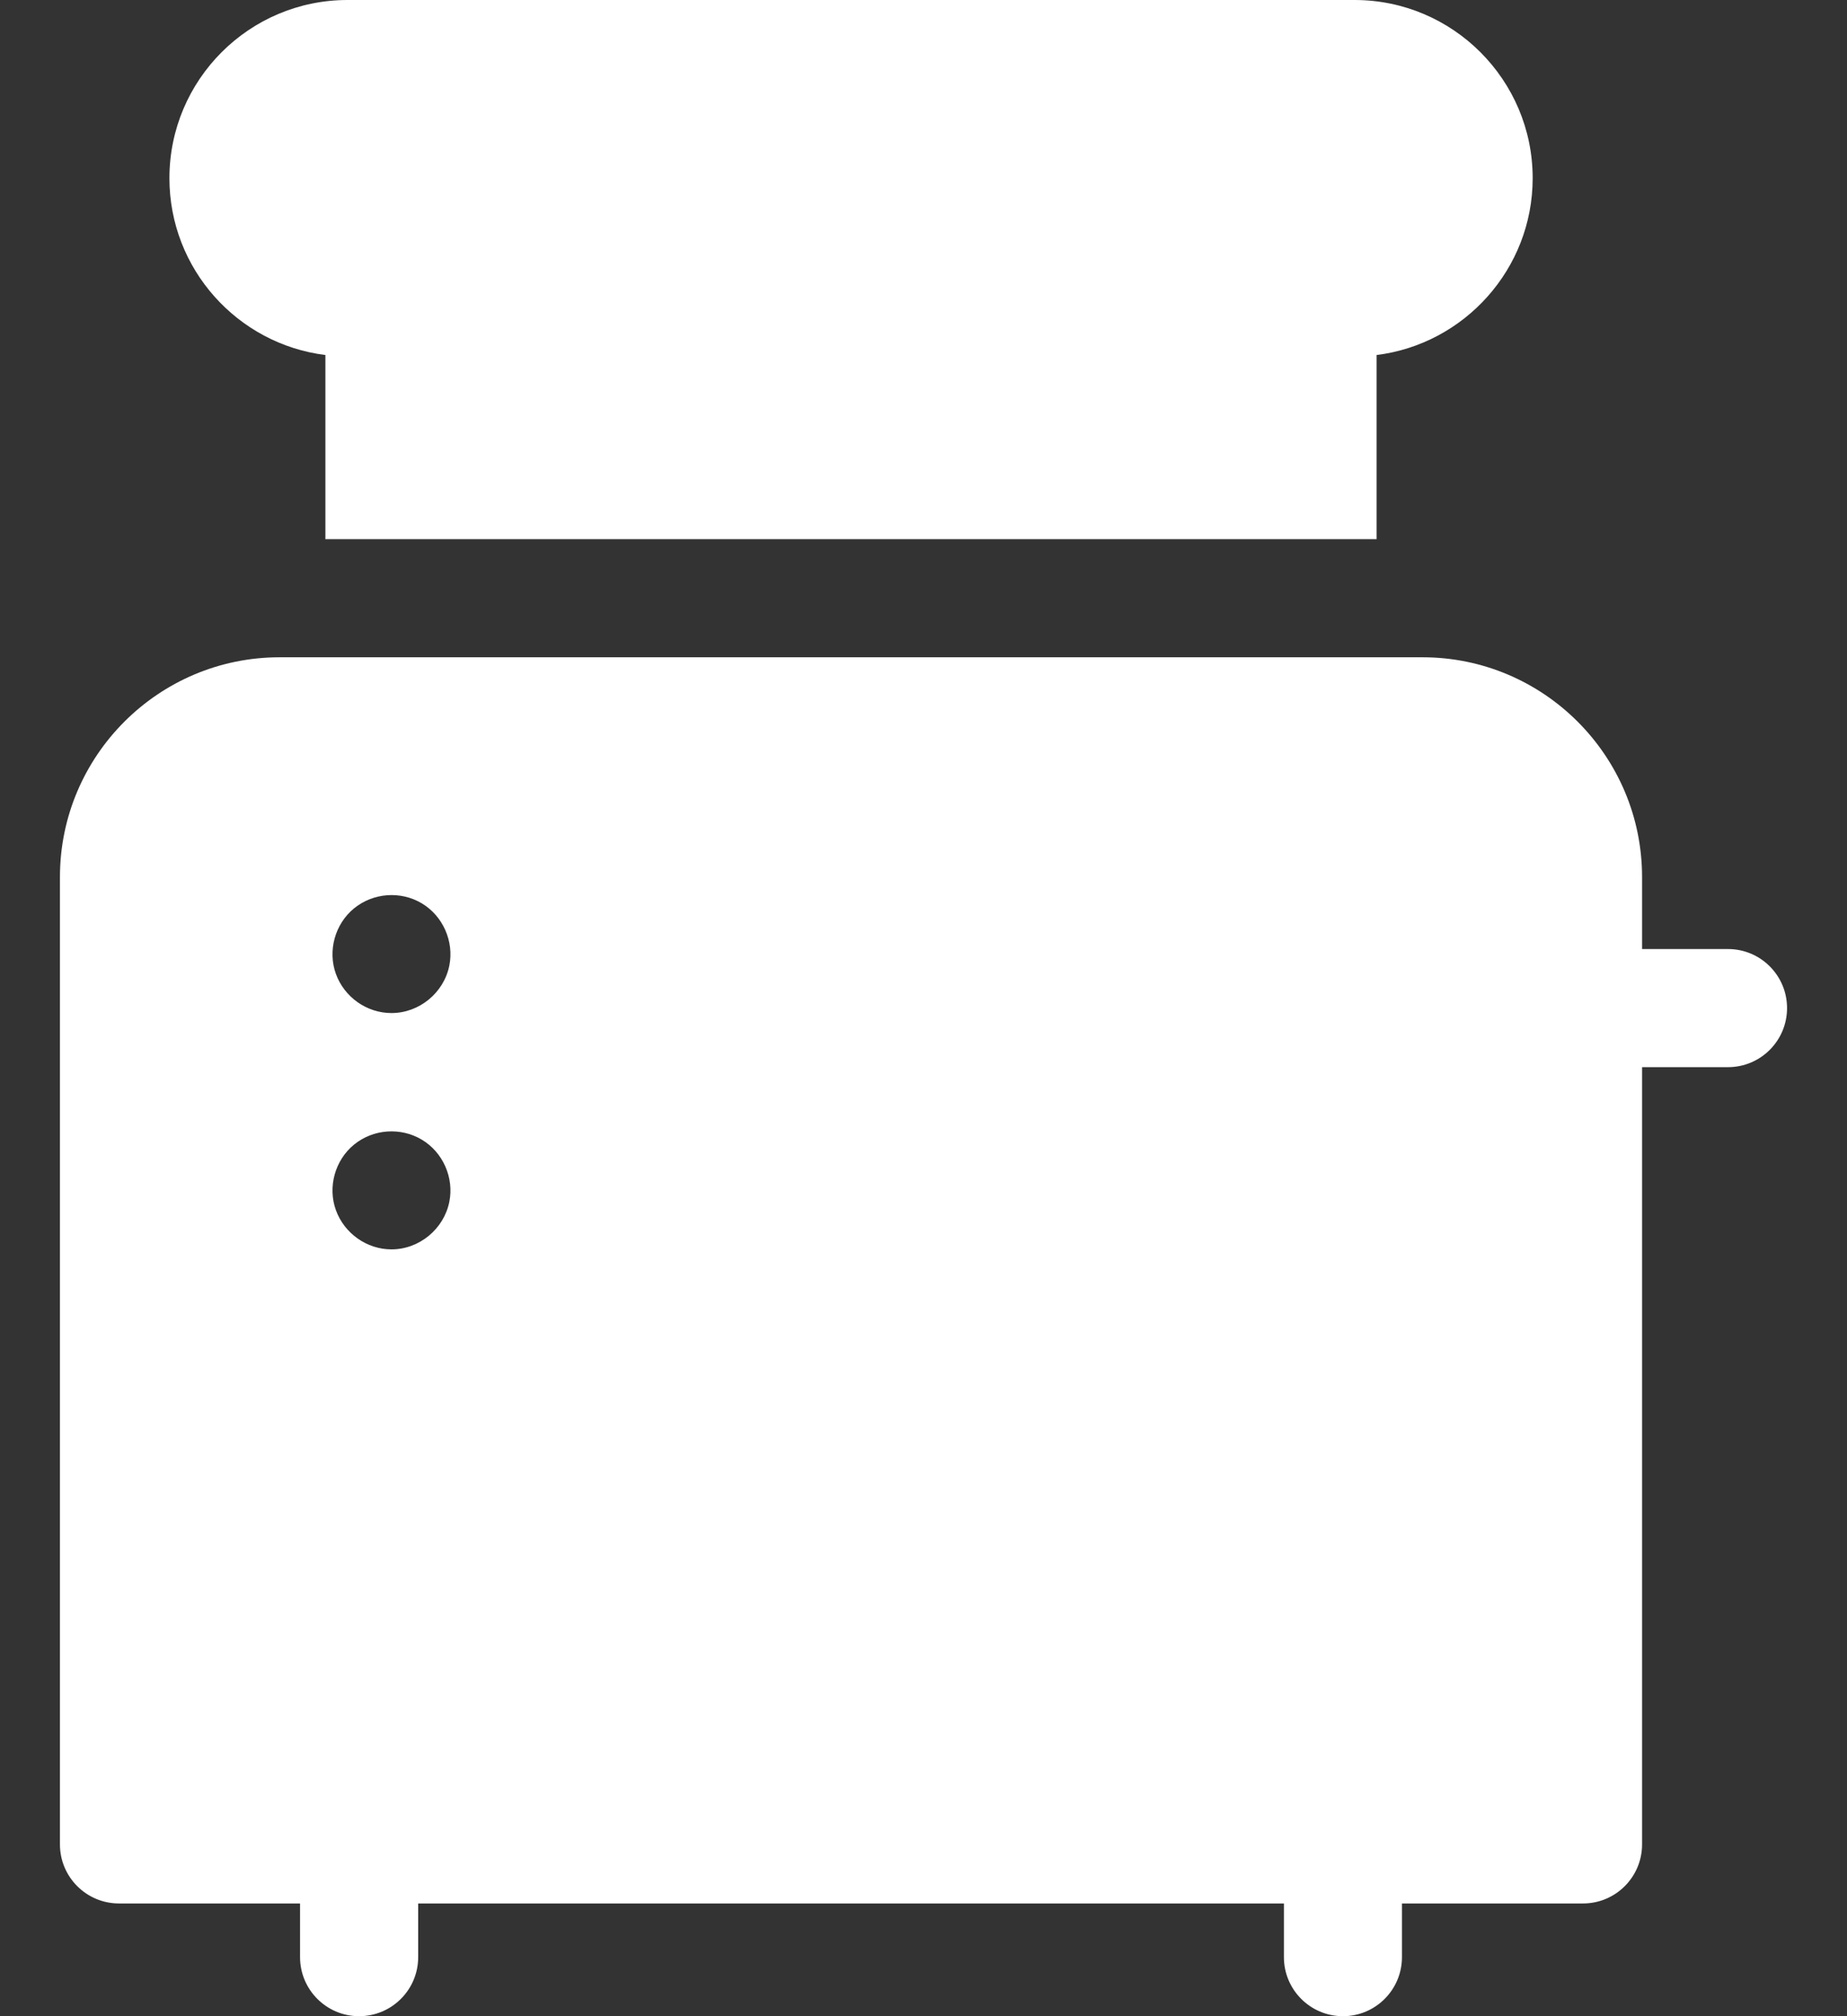
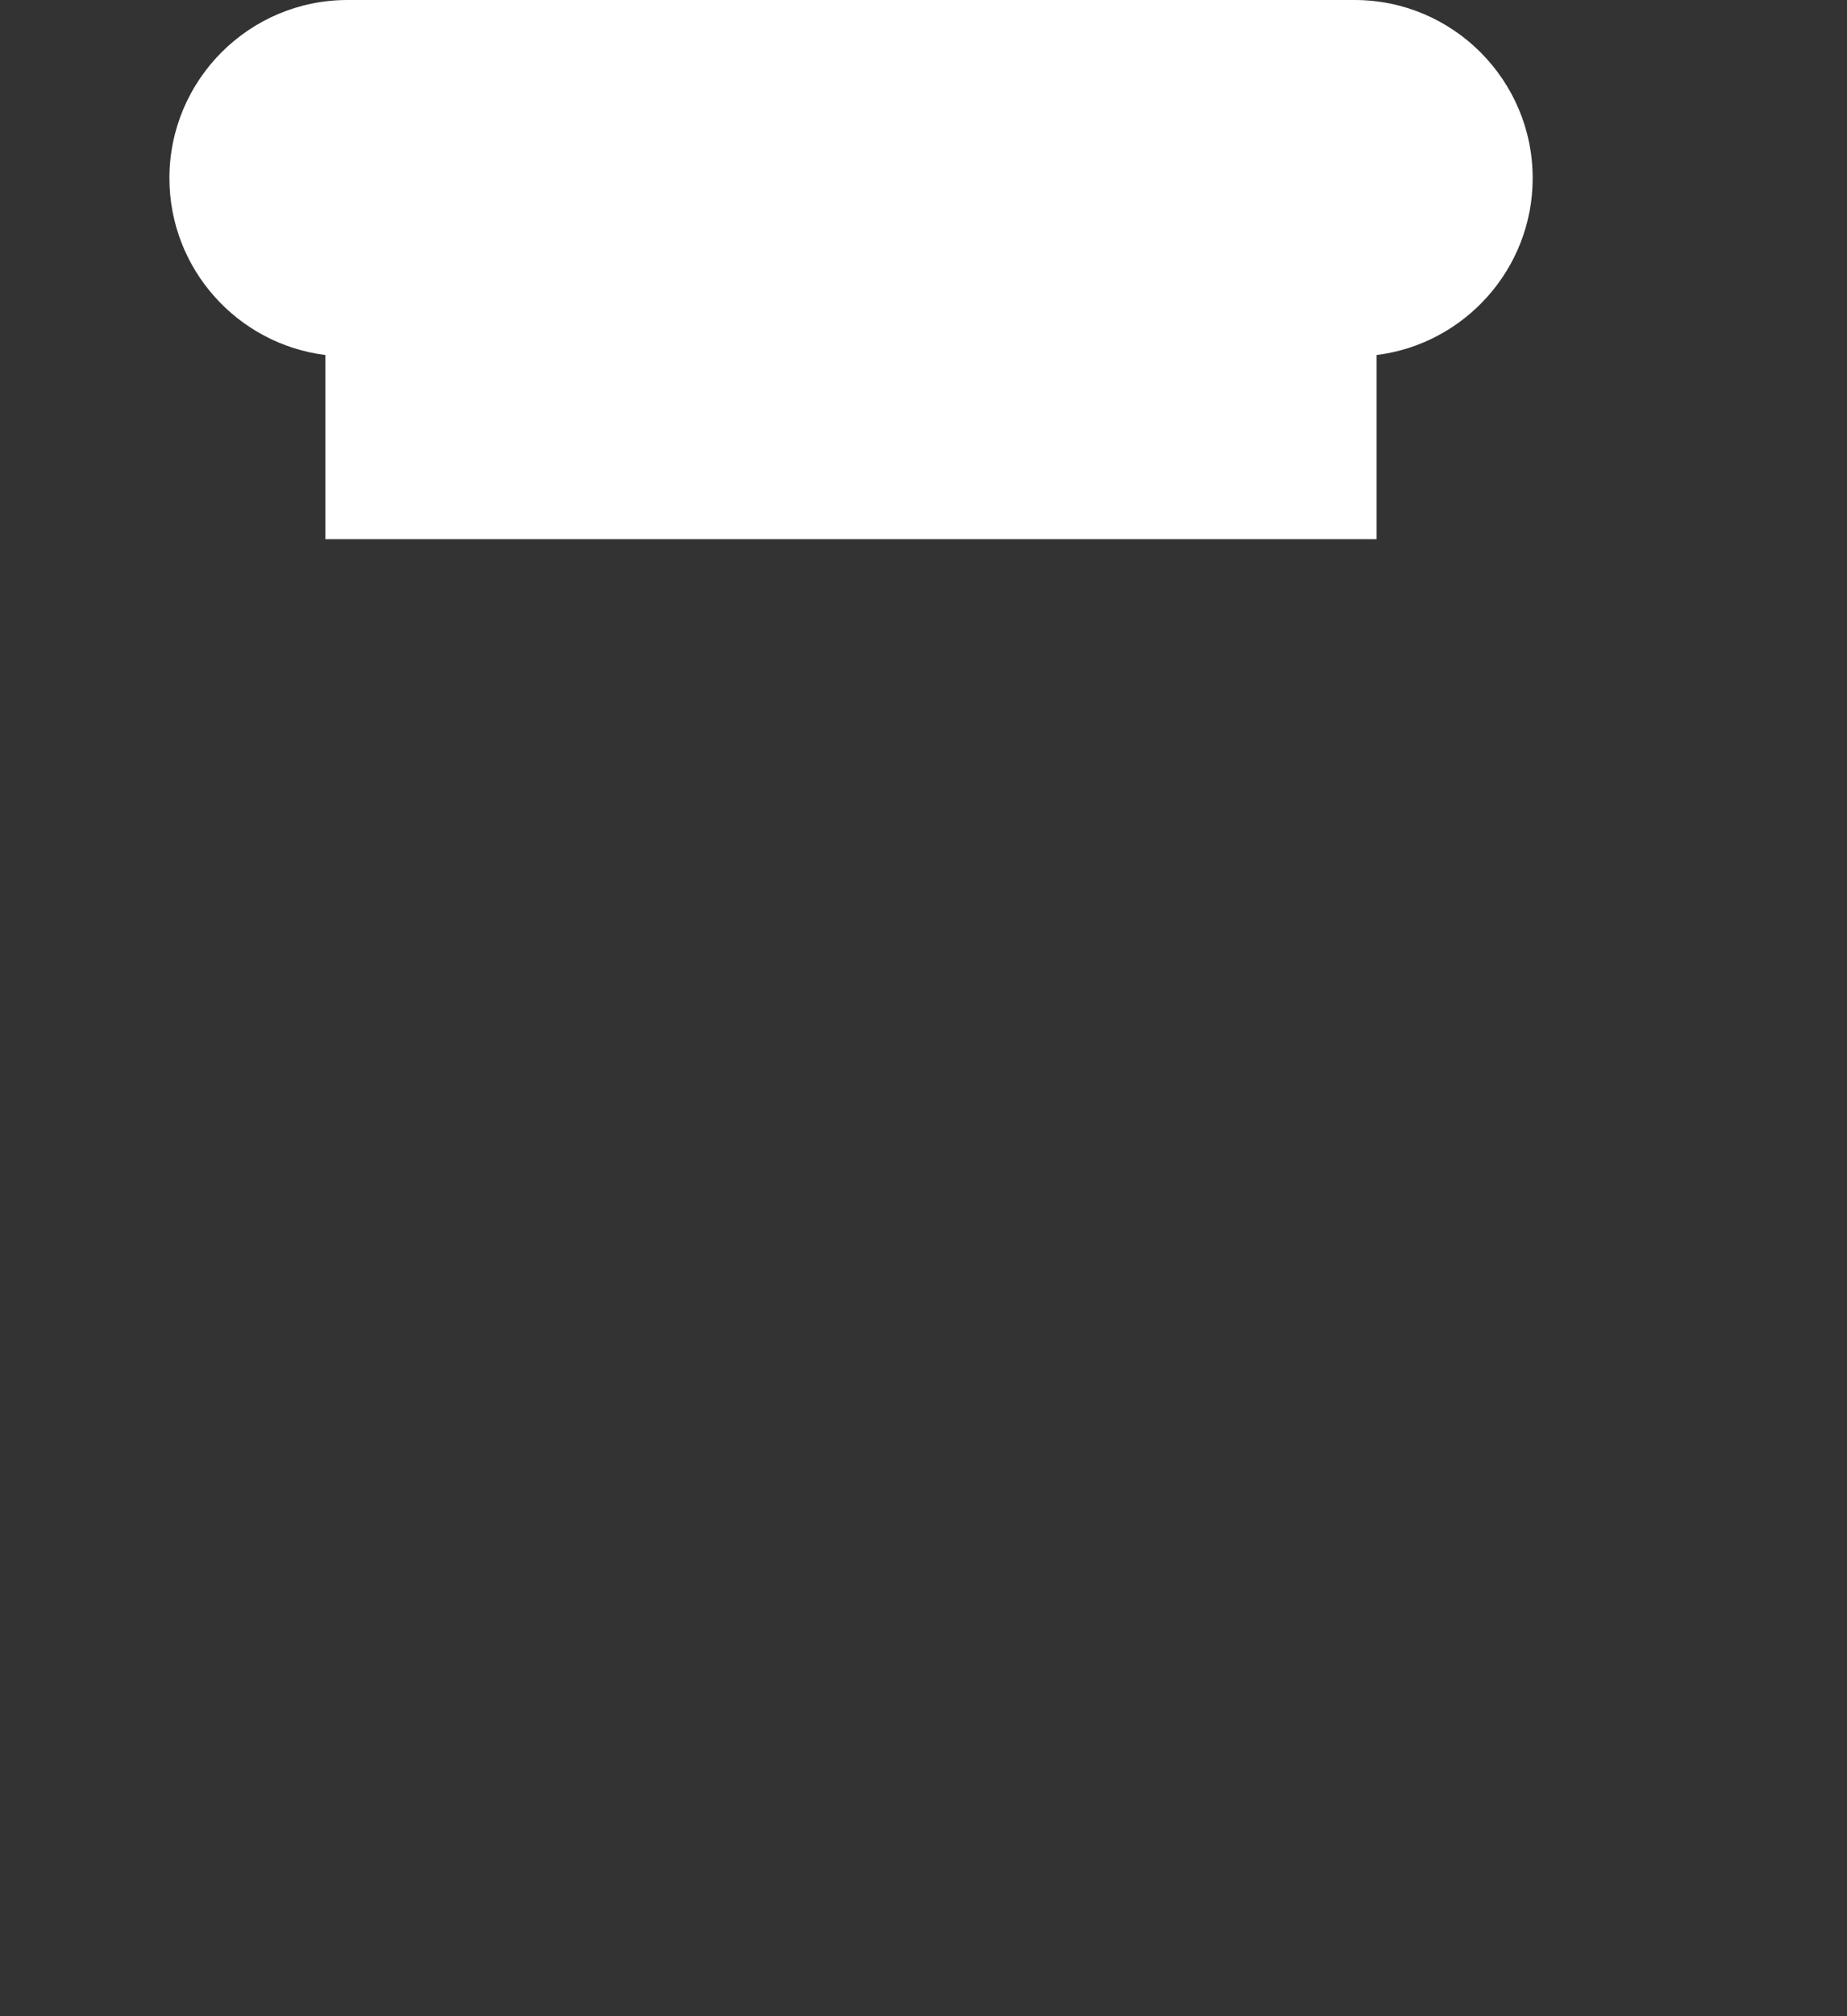
<svg xmlns="http://www.w3.org/2000/svg" width="22" height="24" viewBox="0 0 22 24" fill="none">
  <rect x="0" y="0" width="22" height="24" fill="#333333" stroke="none" />
  <path d="M3.876 4.226V6.418H16.397V4.226C17.443 4.096 18.256 3.201 18.256 2.121C18.256 0.951 17.304 0 16.135 0H4.139C2.969 0 2.018 0.951 2.018 2.121C2.018 3.202 2.83 4.096 3.876 4.226Z" fill="white" />
-   <path d="M20.583 11.297H19.559V10.44C19.559 8.997 18.386 7.824 16.944 7.824H3.33C1.888 7.824 0.714 8.997 0.714 10.44V21.955C0.714 22.343 1.029 22.658 1.417 22.658H3.574V23.297C3.574 23.685 3.889 24 4.277 24C4.666 24 4.981 23.685 4.981 23.297V22.658H15.293V23.297C15.293 23.685 15.608 24 15.996 24C16.384 24 16.699 23.685 16.699 23.297V22.658H18.856C19.244 22.658 19.559 22.343 19.559 21.955V12.703H20.583C20.971 12.703 21.286 12.388 21.286 12C21.286 11.612 20.971 11.297 20.583 11.297ZM5.352 14.306C5.287 14.63 4.994 14.872 4.663 14.872C4.368 14.872 4.101 14.681 4.001 14.405C3.901 14.13 3.99 13.81 4.217 13.625C4.445 13.439 4.771 13.415 5.024 13.566C5.276 13.716 5.41 14.019 5.352 14.306ZM5.352 11.494C5.287 11.818 4.994 12.059 4.663 12.059C4.368 12.059 4.101 11.869 4.001 11.593C3.901 11.318 3.99 10.998 4.217 10.813C4.445 10.627 4.771 10.602 5.024 10.753C5.276 10.903 5.41 11.207 5.352 11.494Z" fill="white" />
</svg>